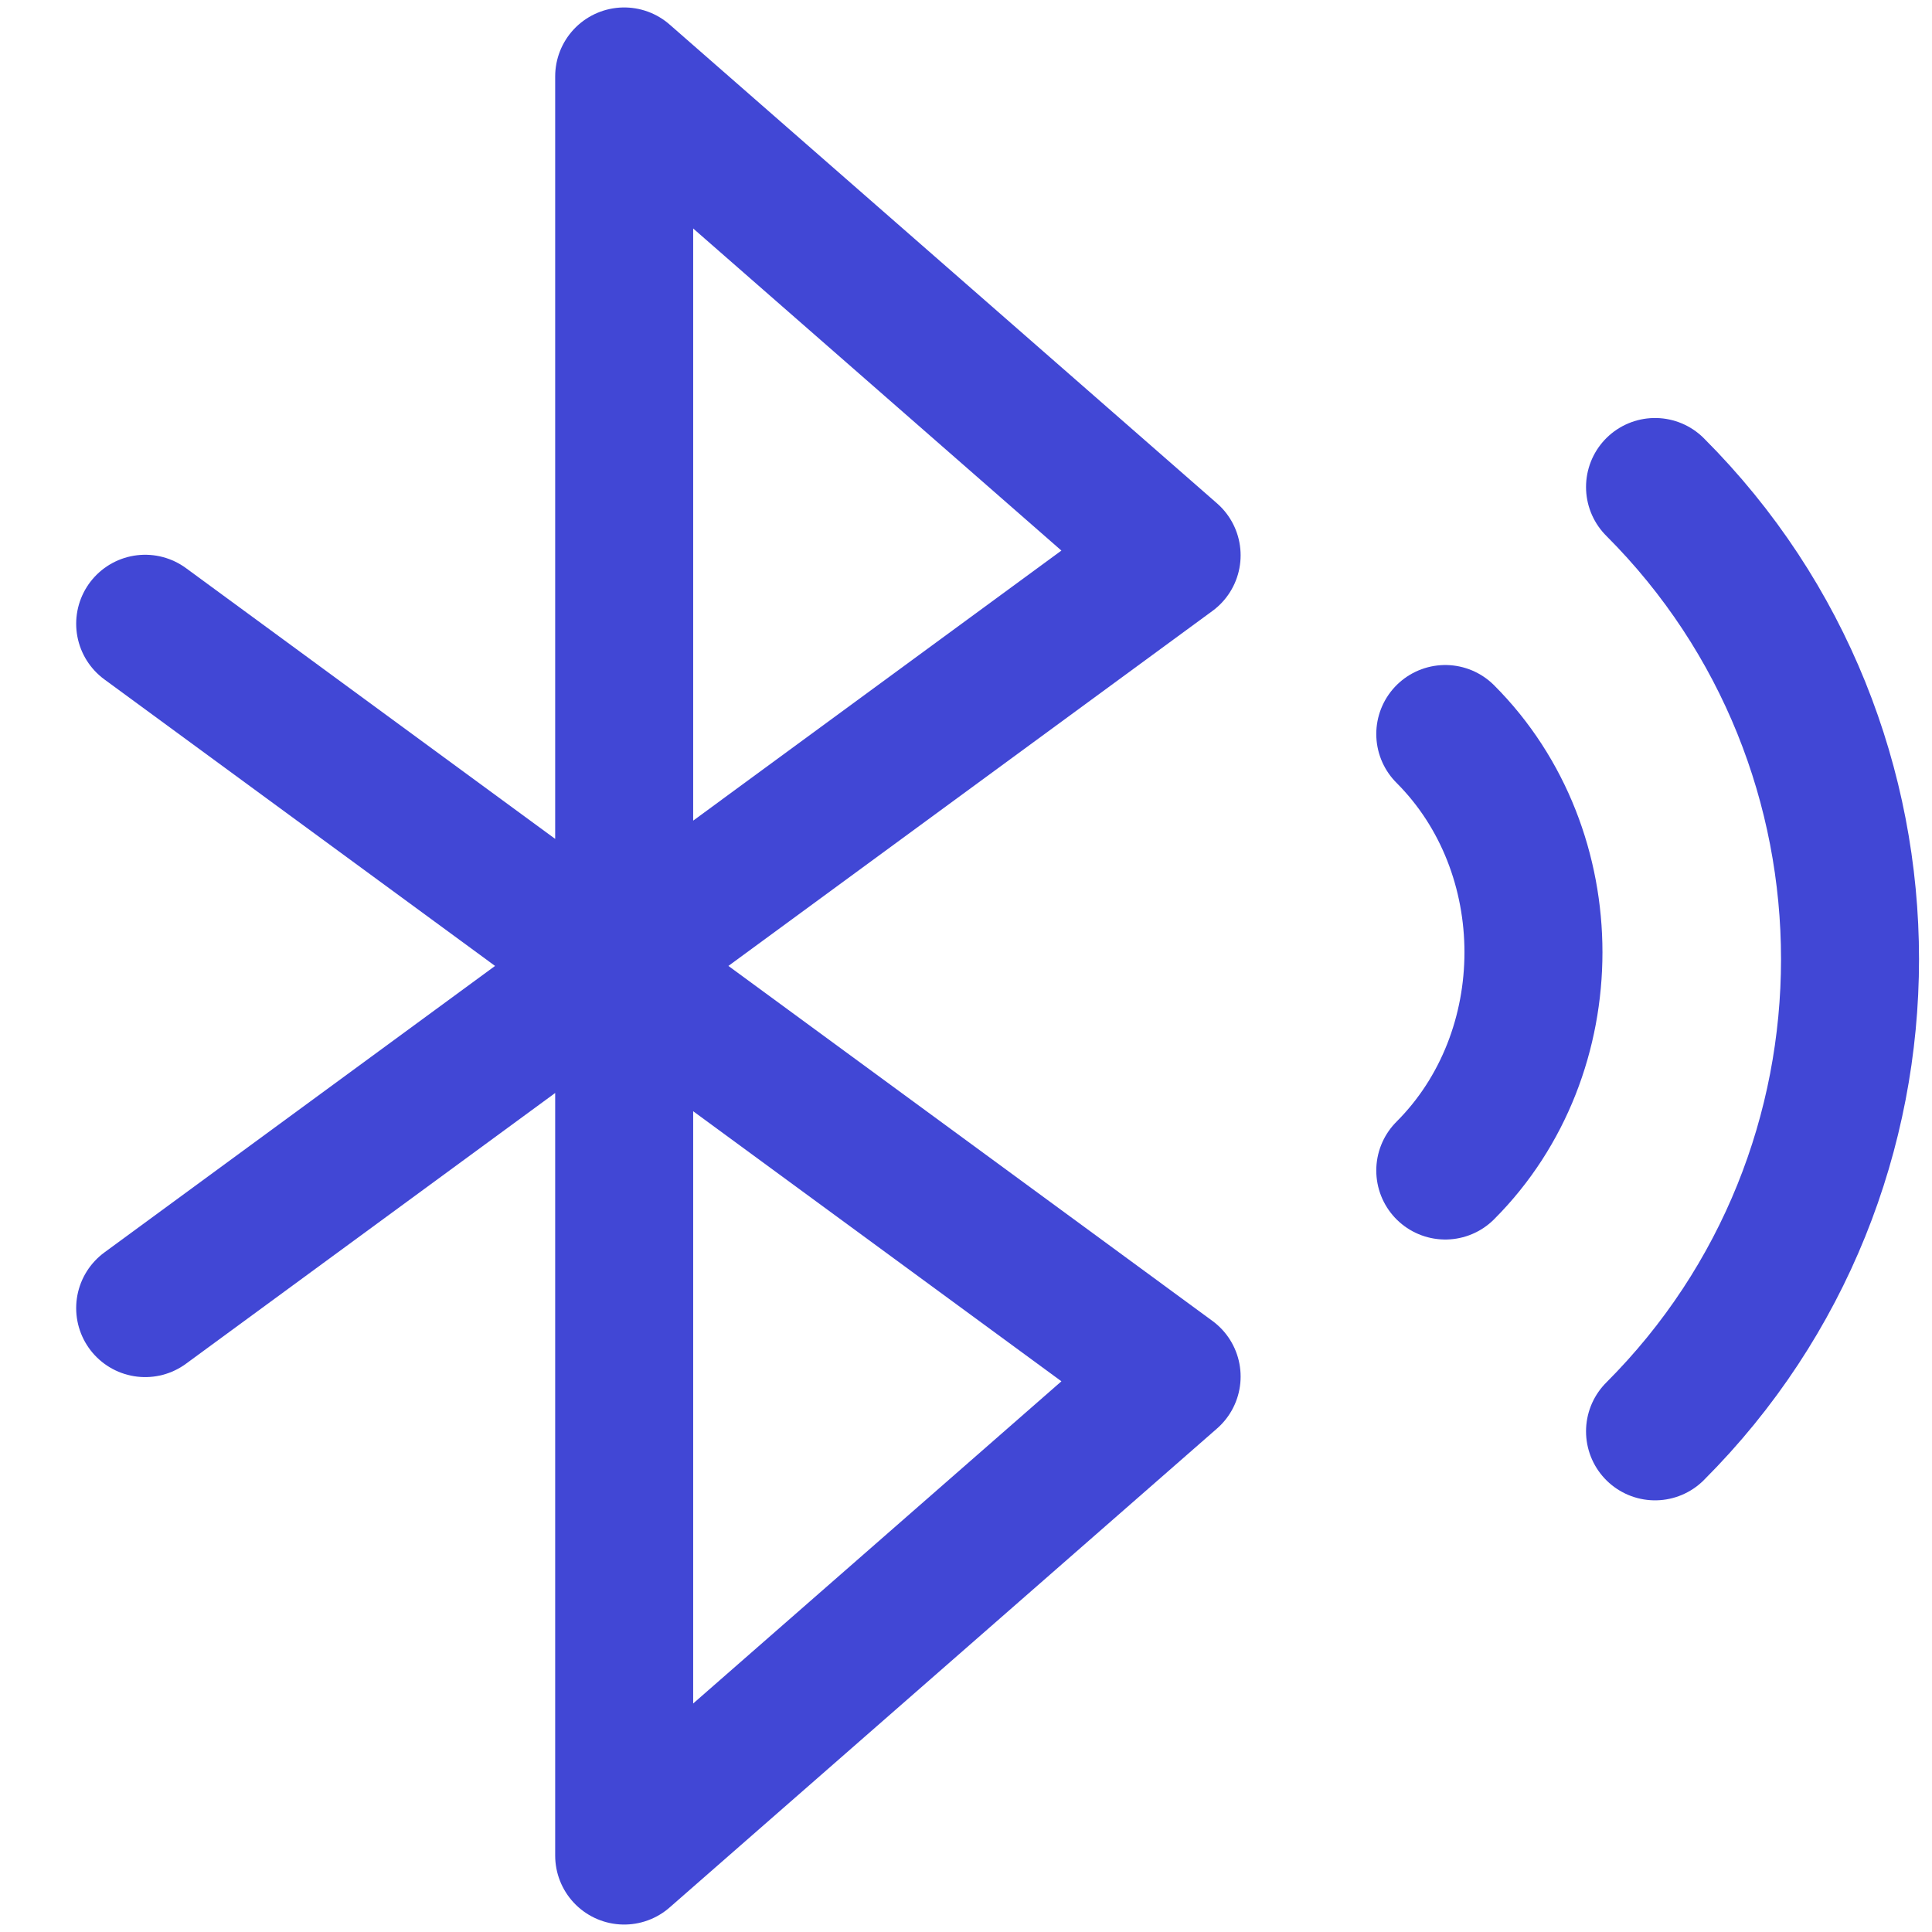
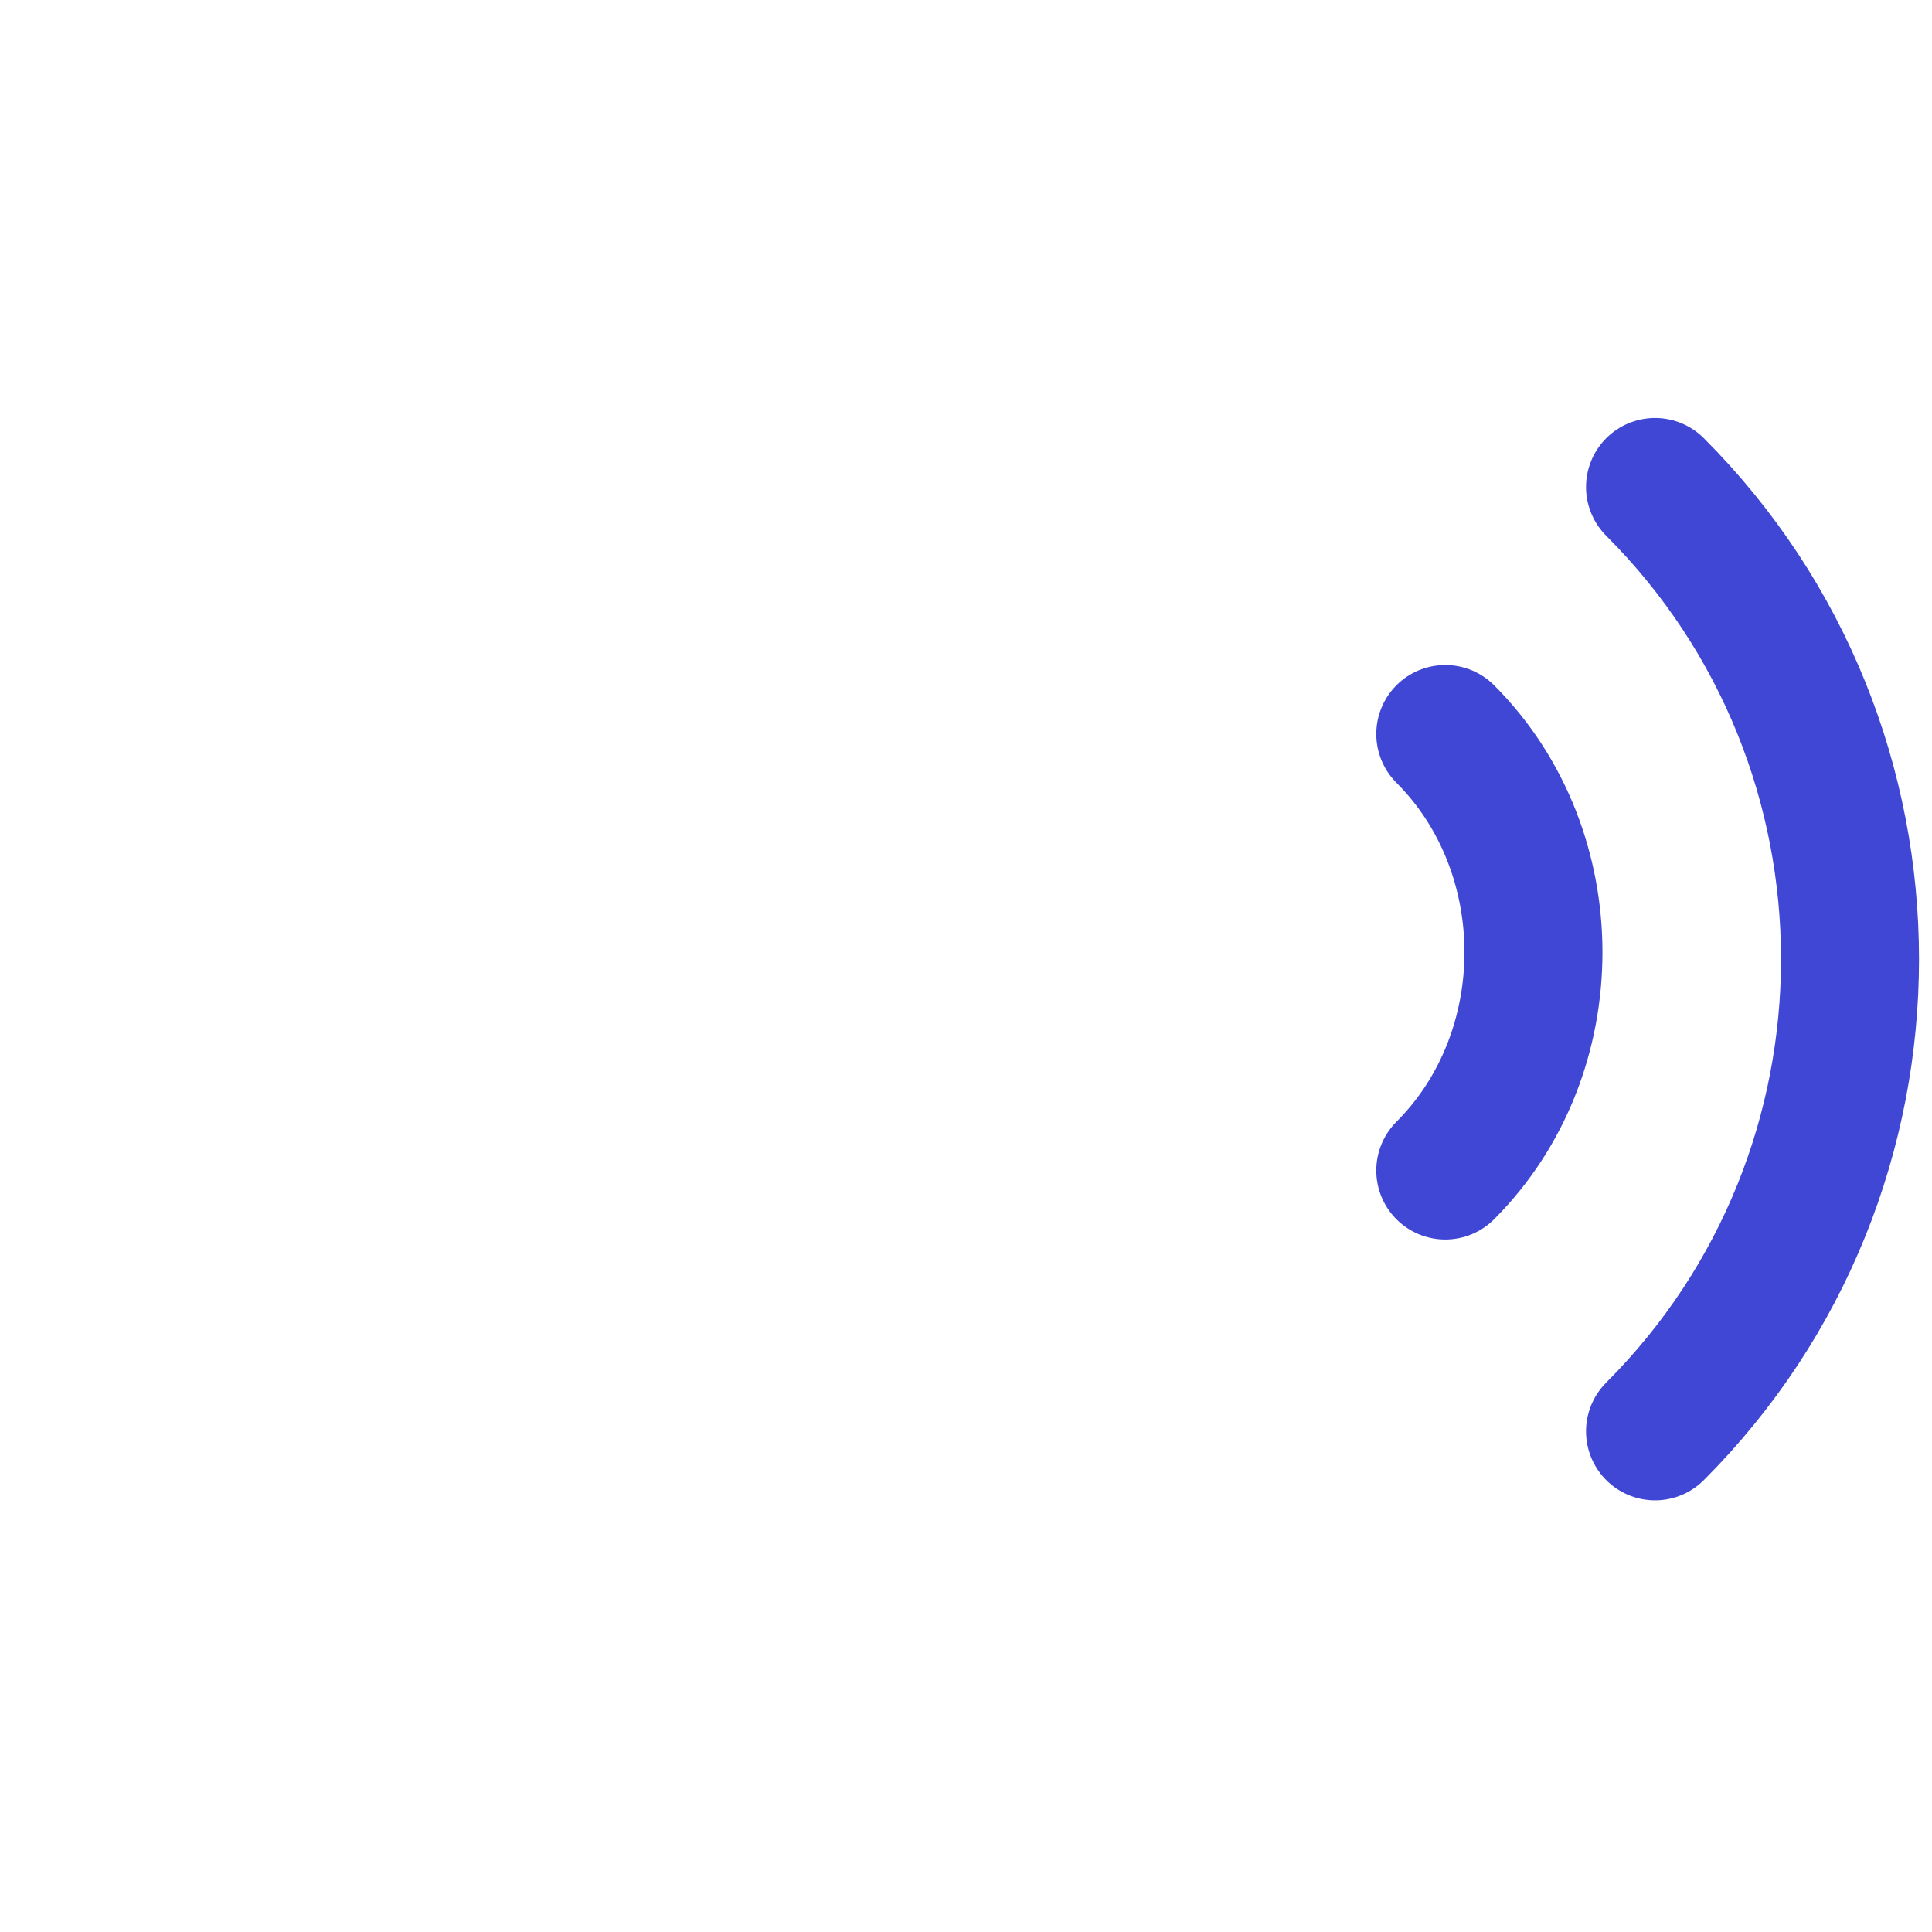
<svg xmlns="http://www.w3.org/2000/svg" fill="none" viewBox="0 0 14 14" id="Bluetooth-Searching--Streamline-Core">
  <desc>Bluetooth Searching Streamline Icon: https://streamlinehq.com</desc>
  <g id="bluetooth-searching--bluetooth-internet-server-network-wireless-searching-connecting-connection">
-     <path id="Vector" stroke="#4147d5" stroke-linecap="round" stroke-linejoin="round" d="m1.052 9.479 7.438 -5.455L4.523 0.554V13.446l3.967 -3.471 -7.438 -5.455" stroke-width="1" />
    <path id="Vector_2" stroke="#4147d5" stroke-linecap="round" stroke-linejoin="round" d="M11.993 3.529c1.884 1.884 1.884 4.959 0 6.843" stroke-width="1" />
    <path id="Vector_3" stroke="#4147d5" stroke-linecap="round" stroke-linejoin="round" d="M10.473 5.319c0.852 0.852 0.852 2.311 0 3.163" stroke-width="1" />
  </g>
</svg>